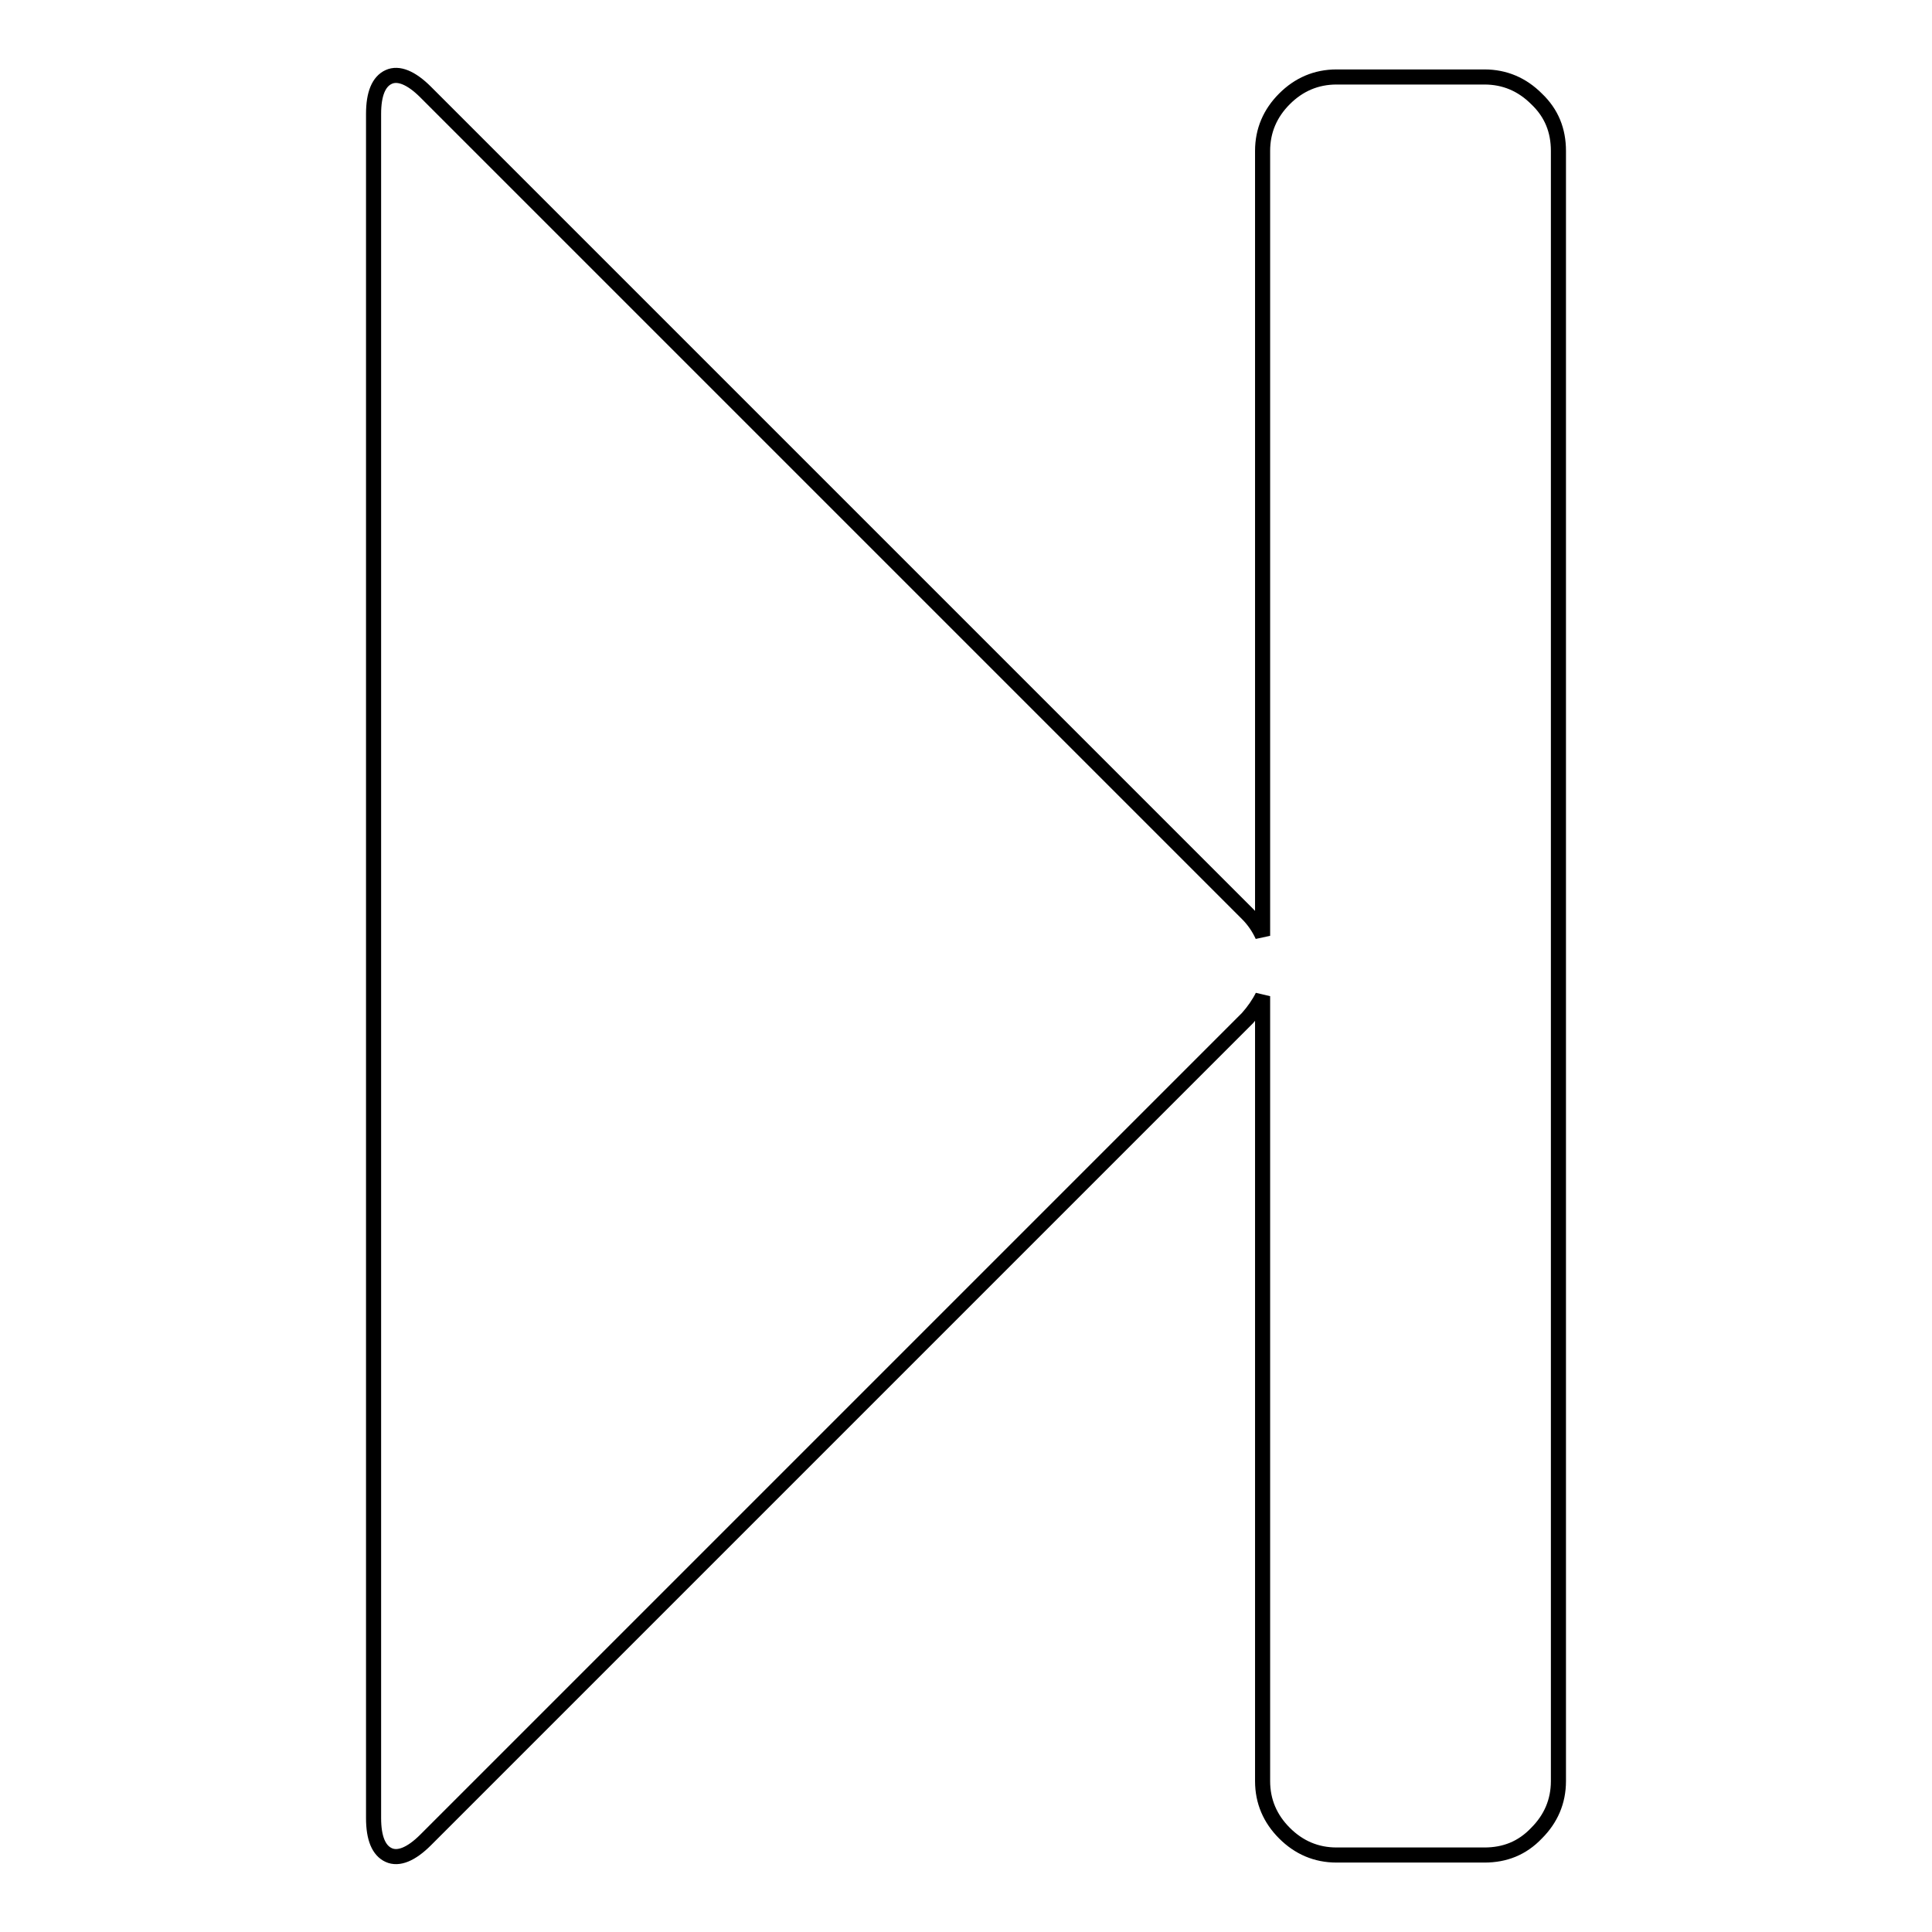
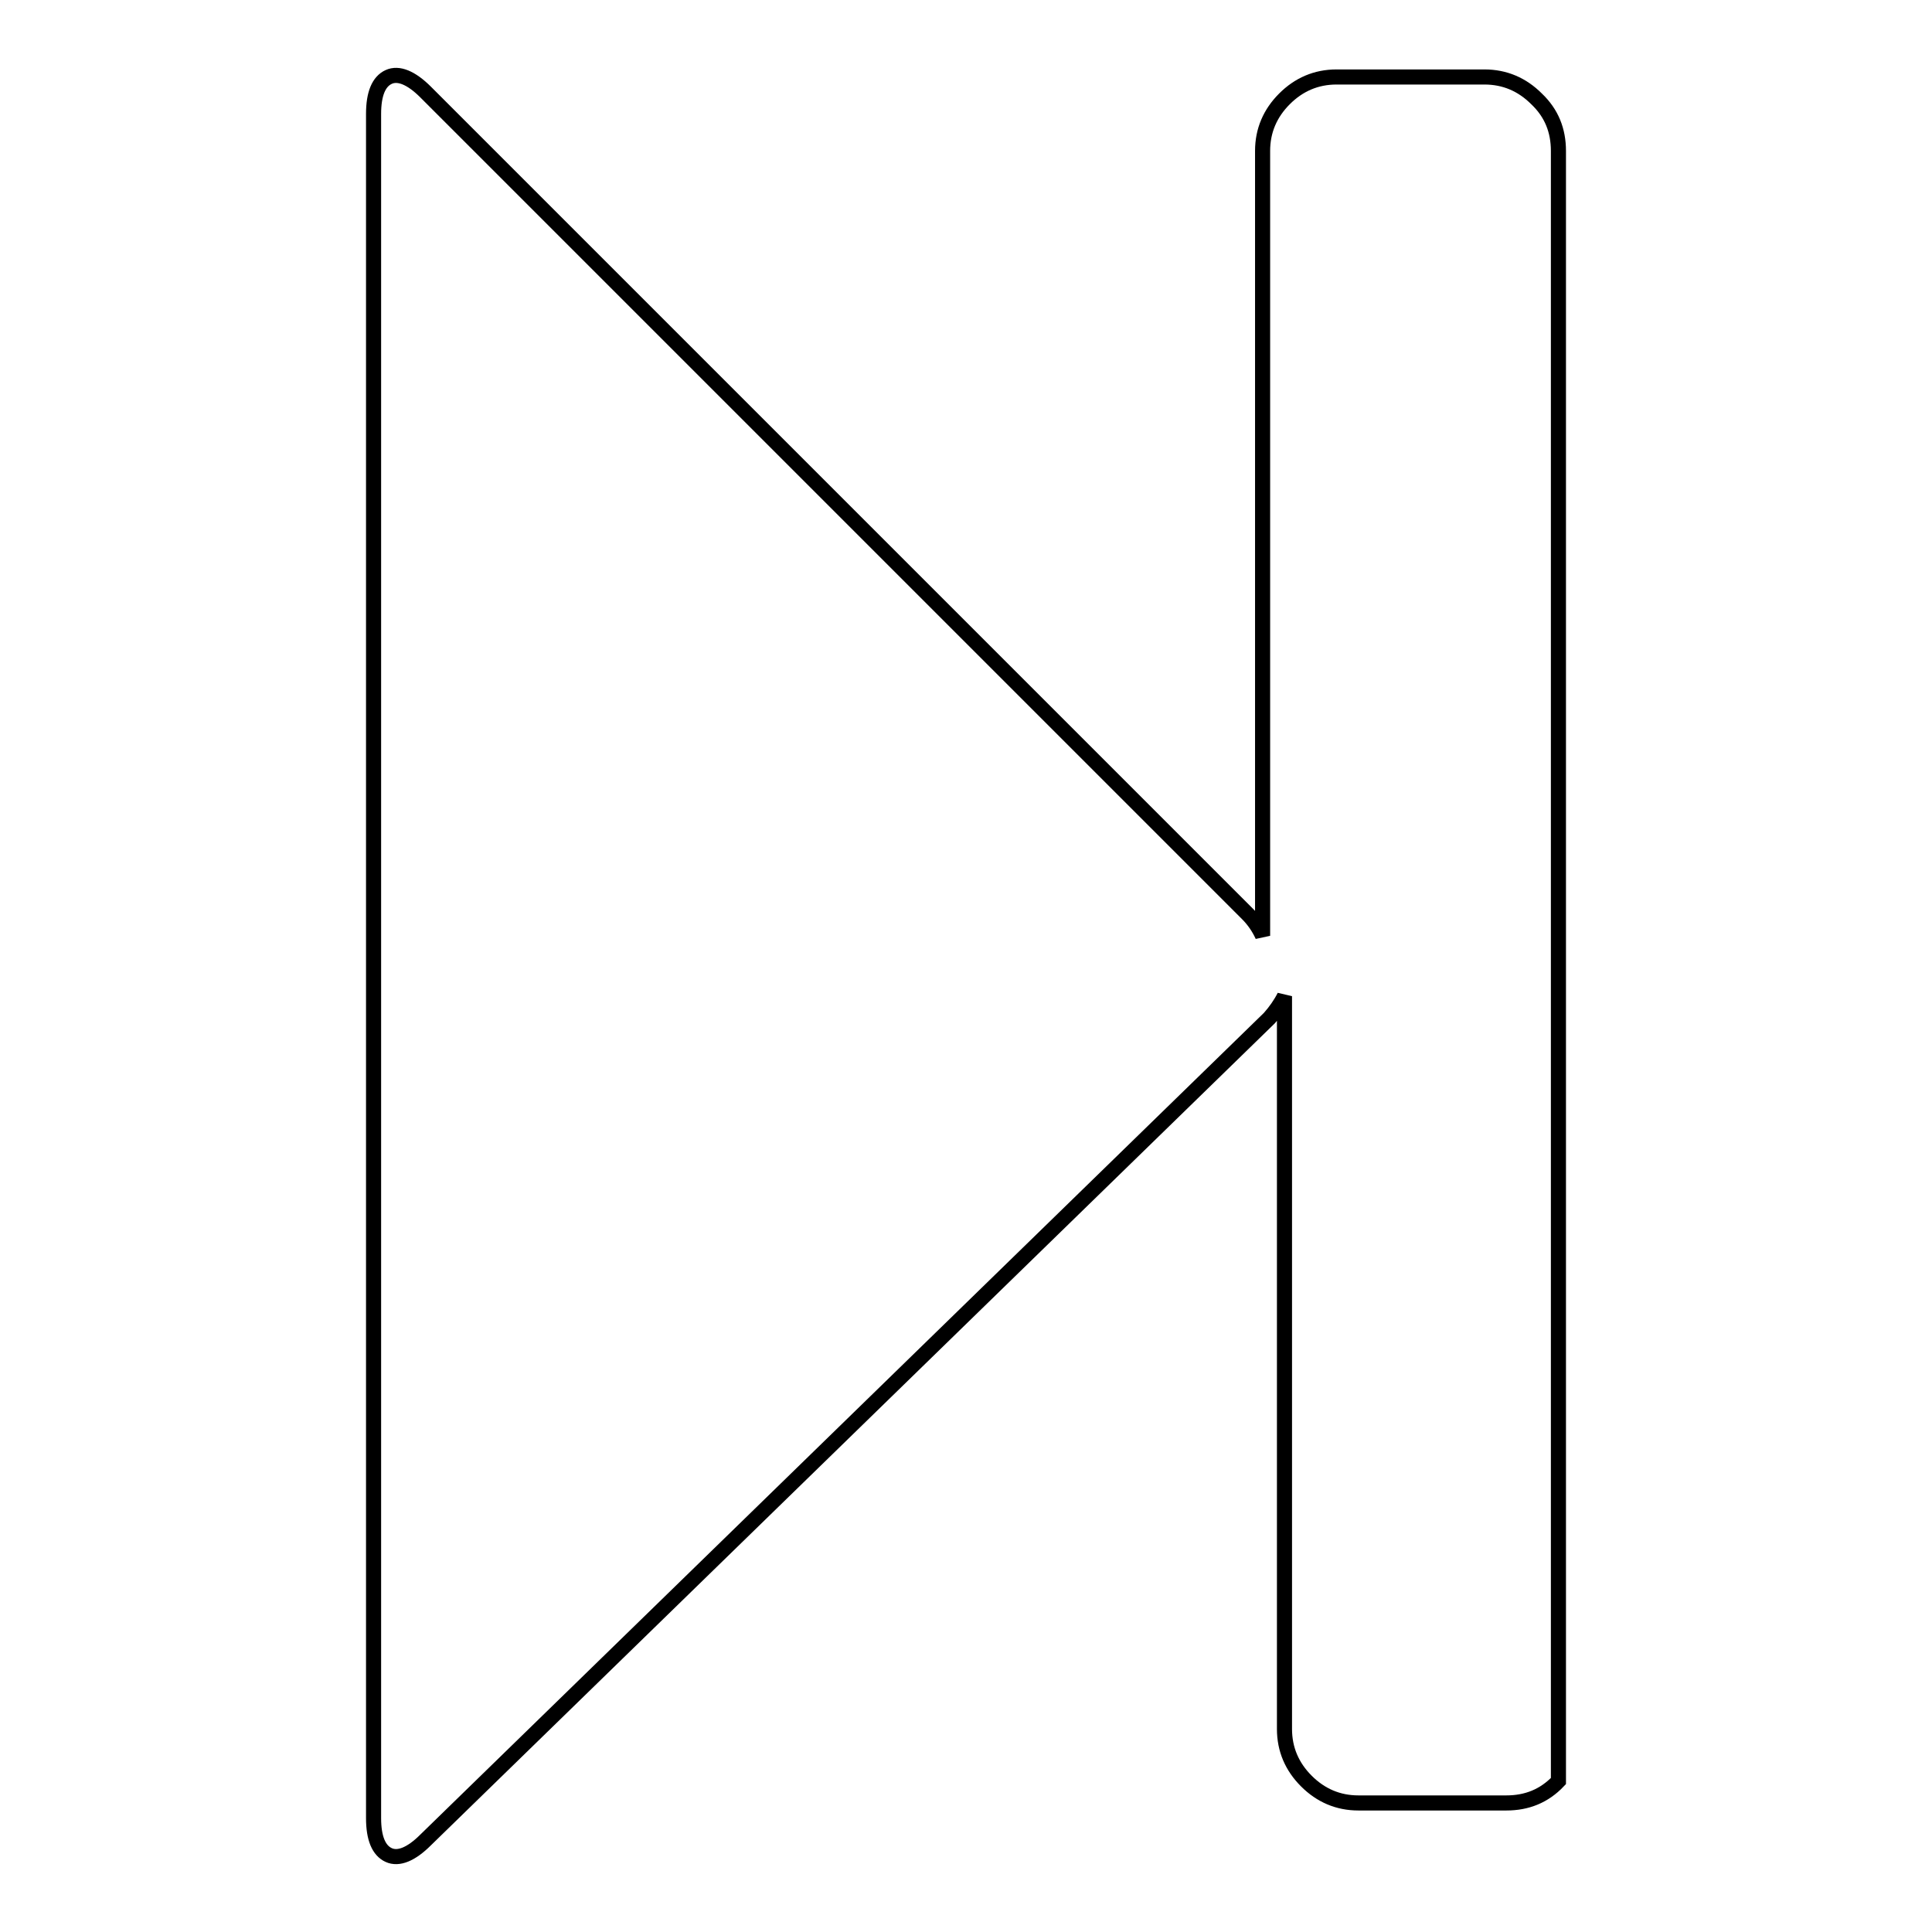
<svg xmlns="http://www.w3.org/2000/svg" version="1.1" x="0px" y="0px" viewBox="0 0 256 256" enable-background="new 0 0 256 256" xml:space="preserve">
  <g>
-     <path stroke-width="2" fill-opacity="0" stroke="#000000" d="M56.4,243.8c-1.9,1.9-3.6,2.6-4.9,2c-1.3-0.6-2-2.2-2-4.9V15.1c0-2.7,0.7-4.3,2-4.9c1.3-0.6,3,0.1,4.9,2 l108.9,108.9c0.8,0.8,1.5,1.8,2,2.9V20c0-2.7,1-5,2.9-6.9c1.9-1.9,4.2-2.9,6.9-2.9h19.6c2.7,0,5,1,6.9,2.9c2,1.9,2.9,4.2,2.9,6.9 V236c0,2.7-1,5-2.9,6.9c-1.9,2-4.2,2.9-6.9,2.9h-19.6c-2.7,0-5-1-6.9-2.9c-1.9-1.9-2.9-4.2-2.9-6.9V132c-0.5,1-1.2,2-2,2.9 L56.4,243.8z" />
+     <path stroke-width="2" fill-opacity="0" stroke="#000000" d="M56.4,243.8c-1.9,1.9-3.6,2.6-4.9,2c-1.3-0.6-2-2.2-2-4.9V15.1c0-2.7,0.7-4.3,2-4.9c1.3-0.6,3,0.1,4.9,2 l108.9,108.9c0.8,0.8,1.5,1.8,2,2.9V20c0-2.7,1-5,2.9-6.9c1.9-1.9,4.2-2.9,6.9-2.9h19.6c2.7,0,5,1,6.9,2.9c2,1.9,2.9,4.2,2.9,6.9 V236c-1.9,2-4.2,2.9-6.9,2.9h-19.6c-2.7,0-5-1-6.9-2.9c-1.9-1.9-2.9-4.2-2.9-6.9V132c-0.5,1-1.2,2-2,2.9 L56.4,243.8z" />
  </g>
</svg>